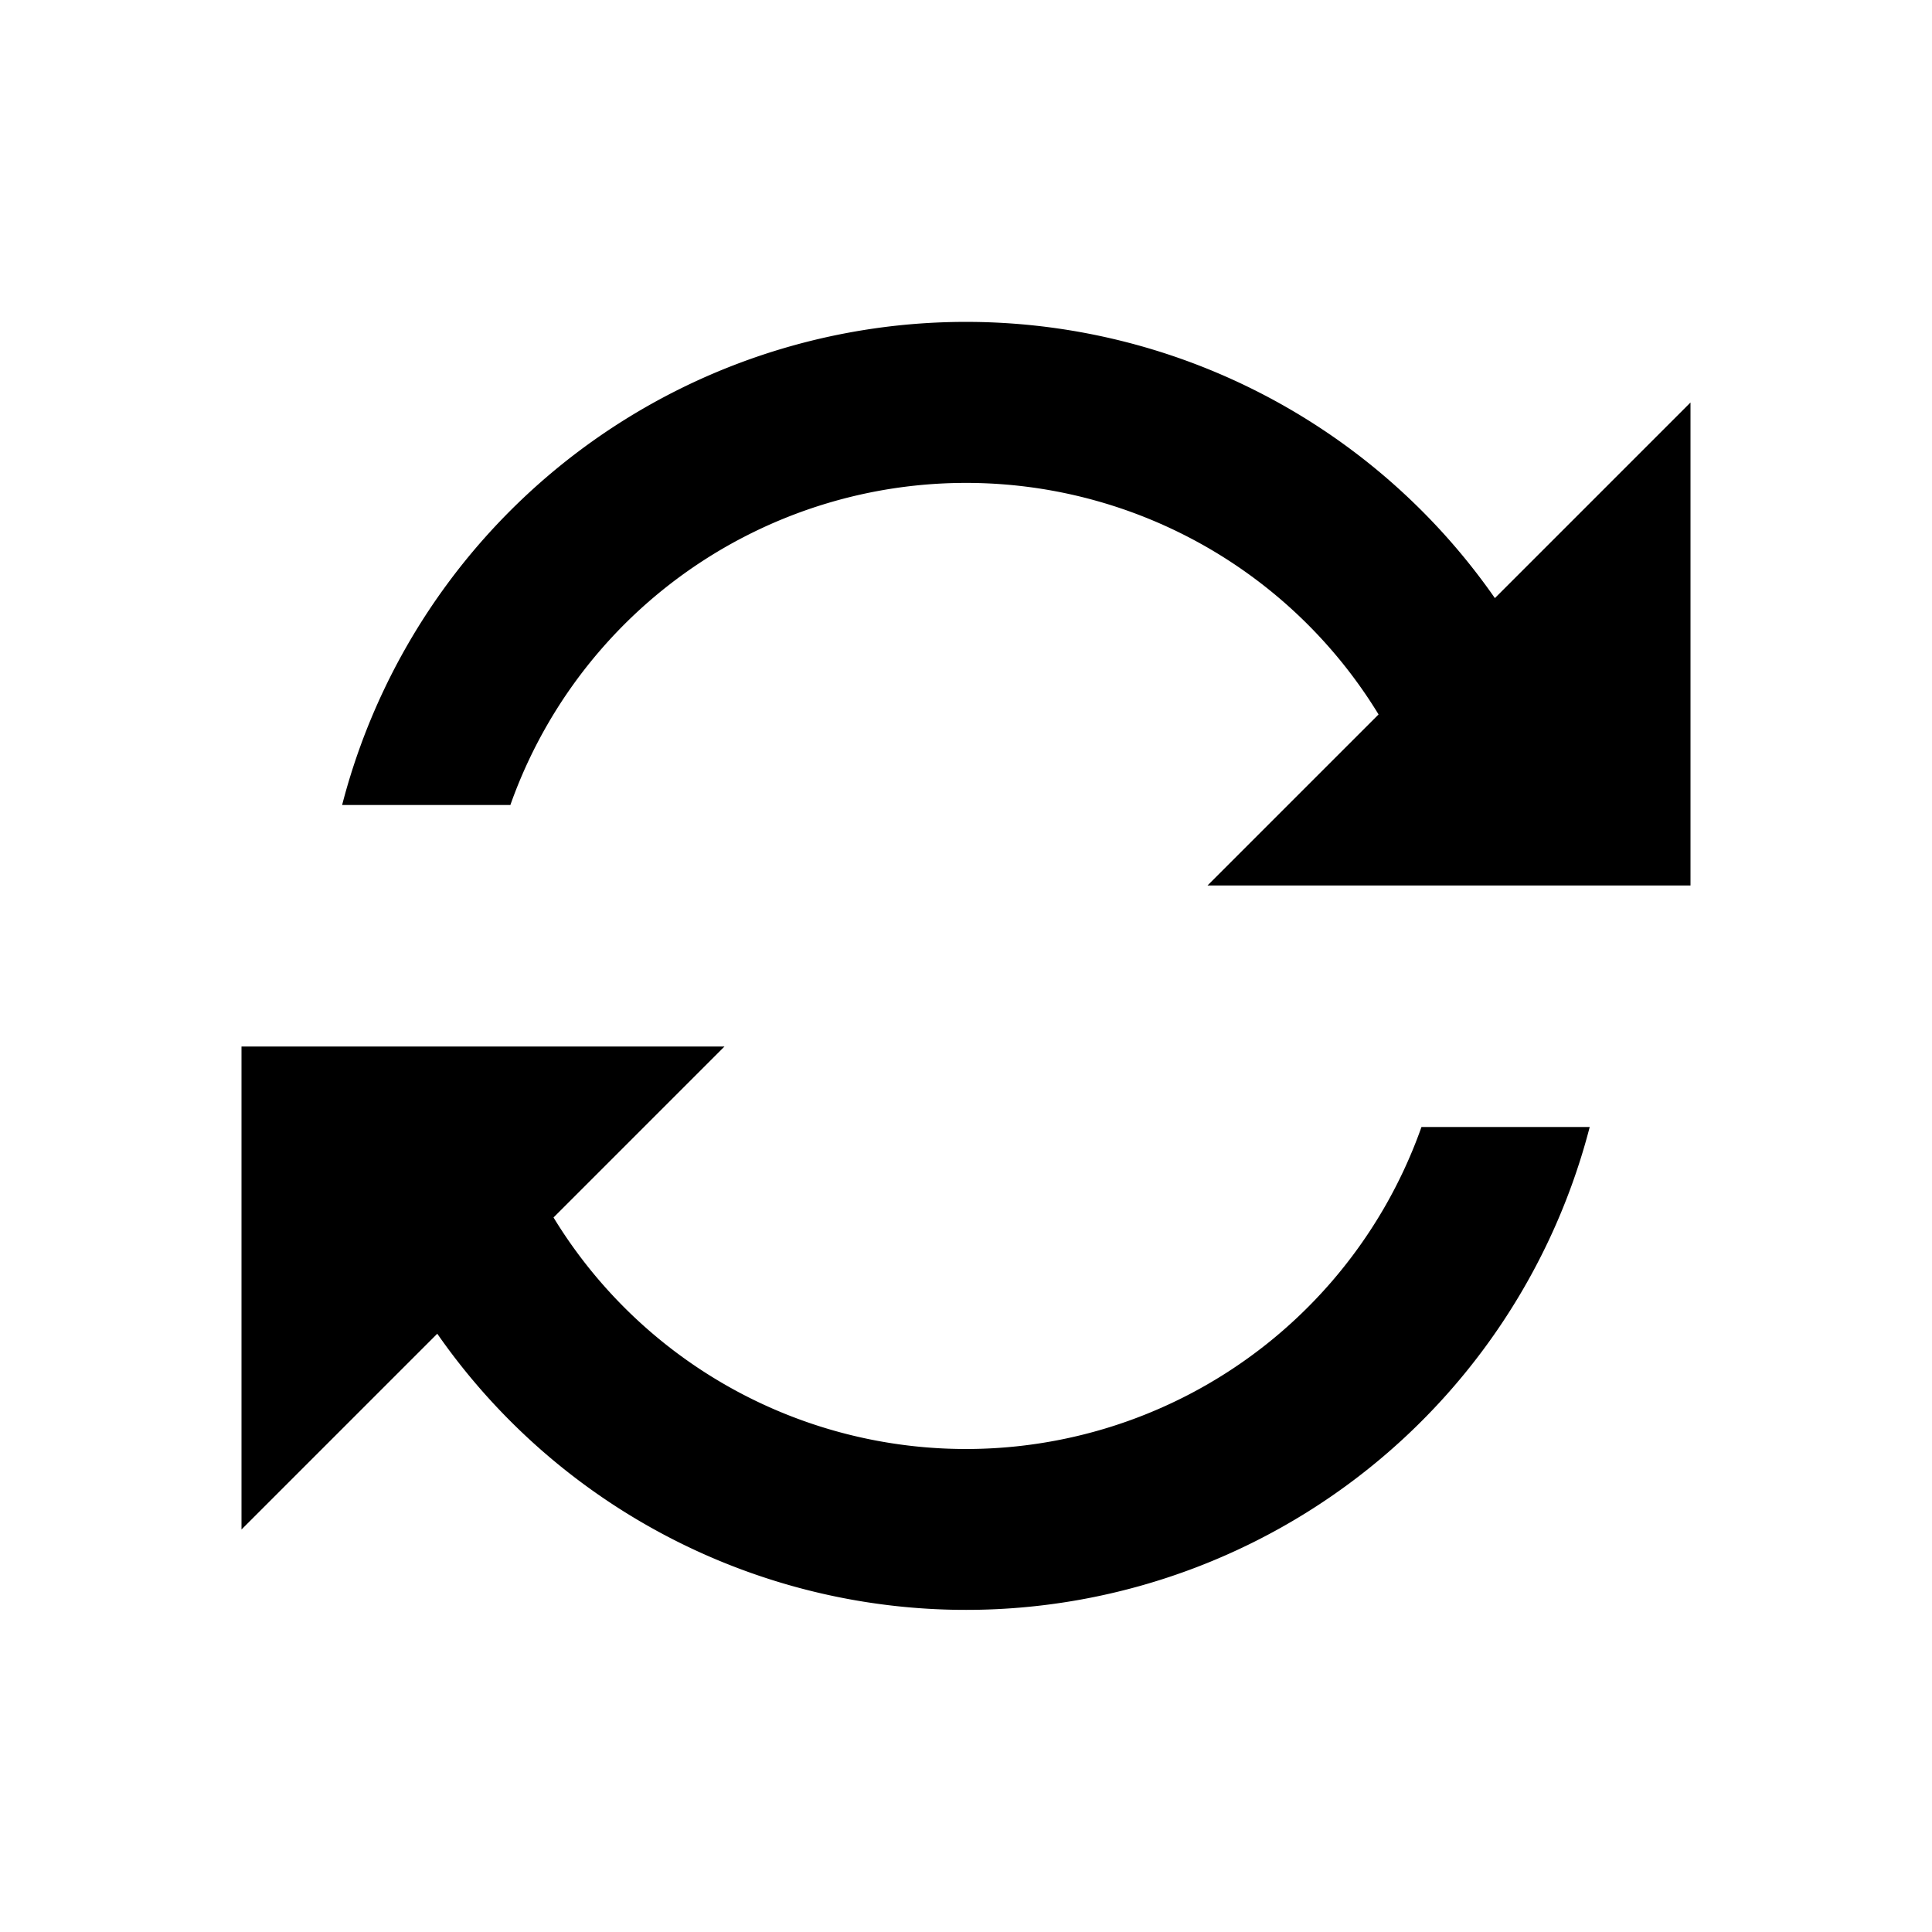
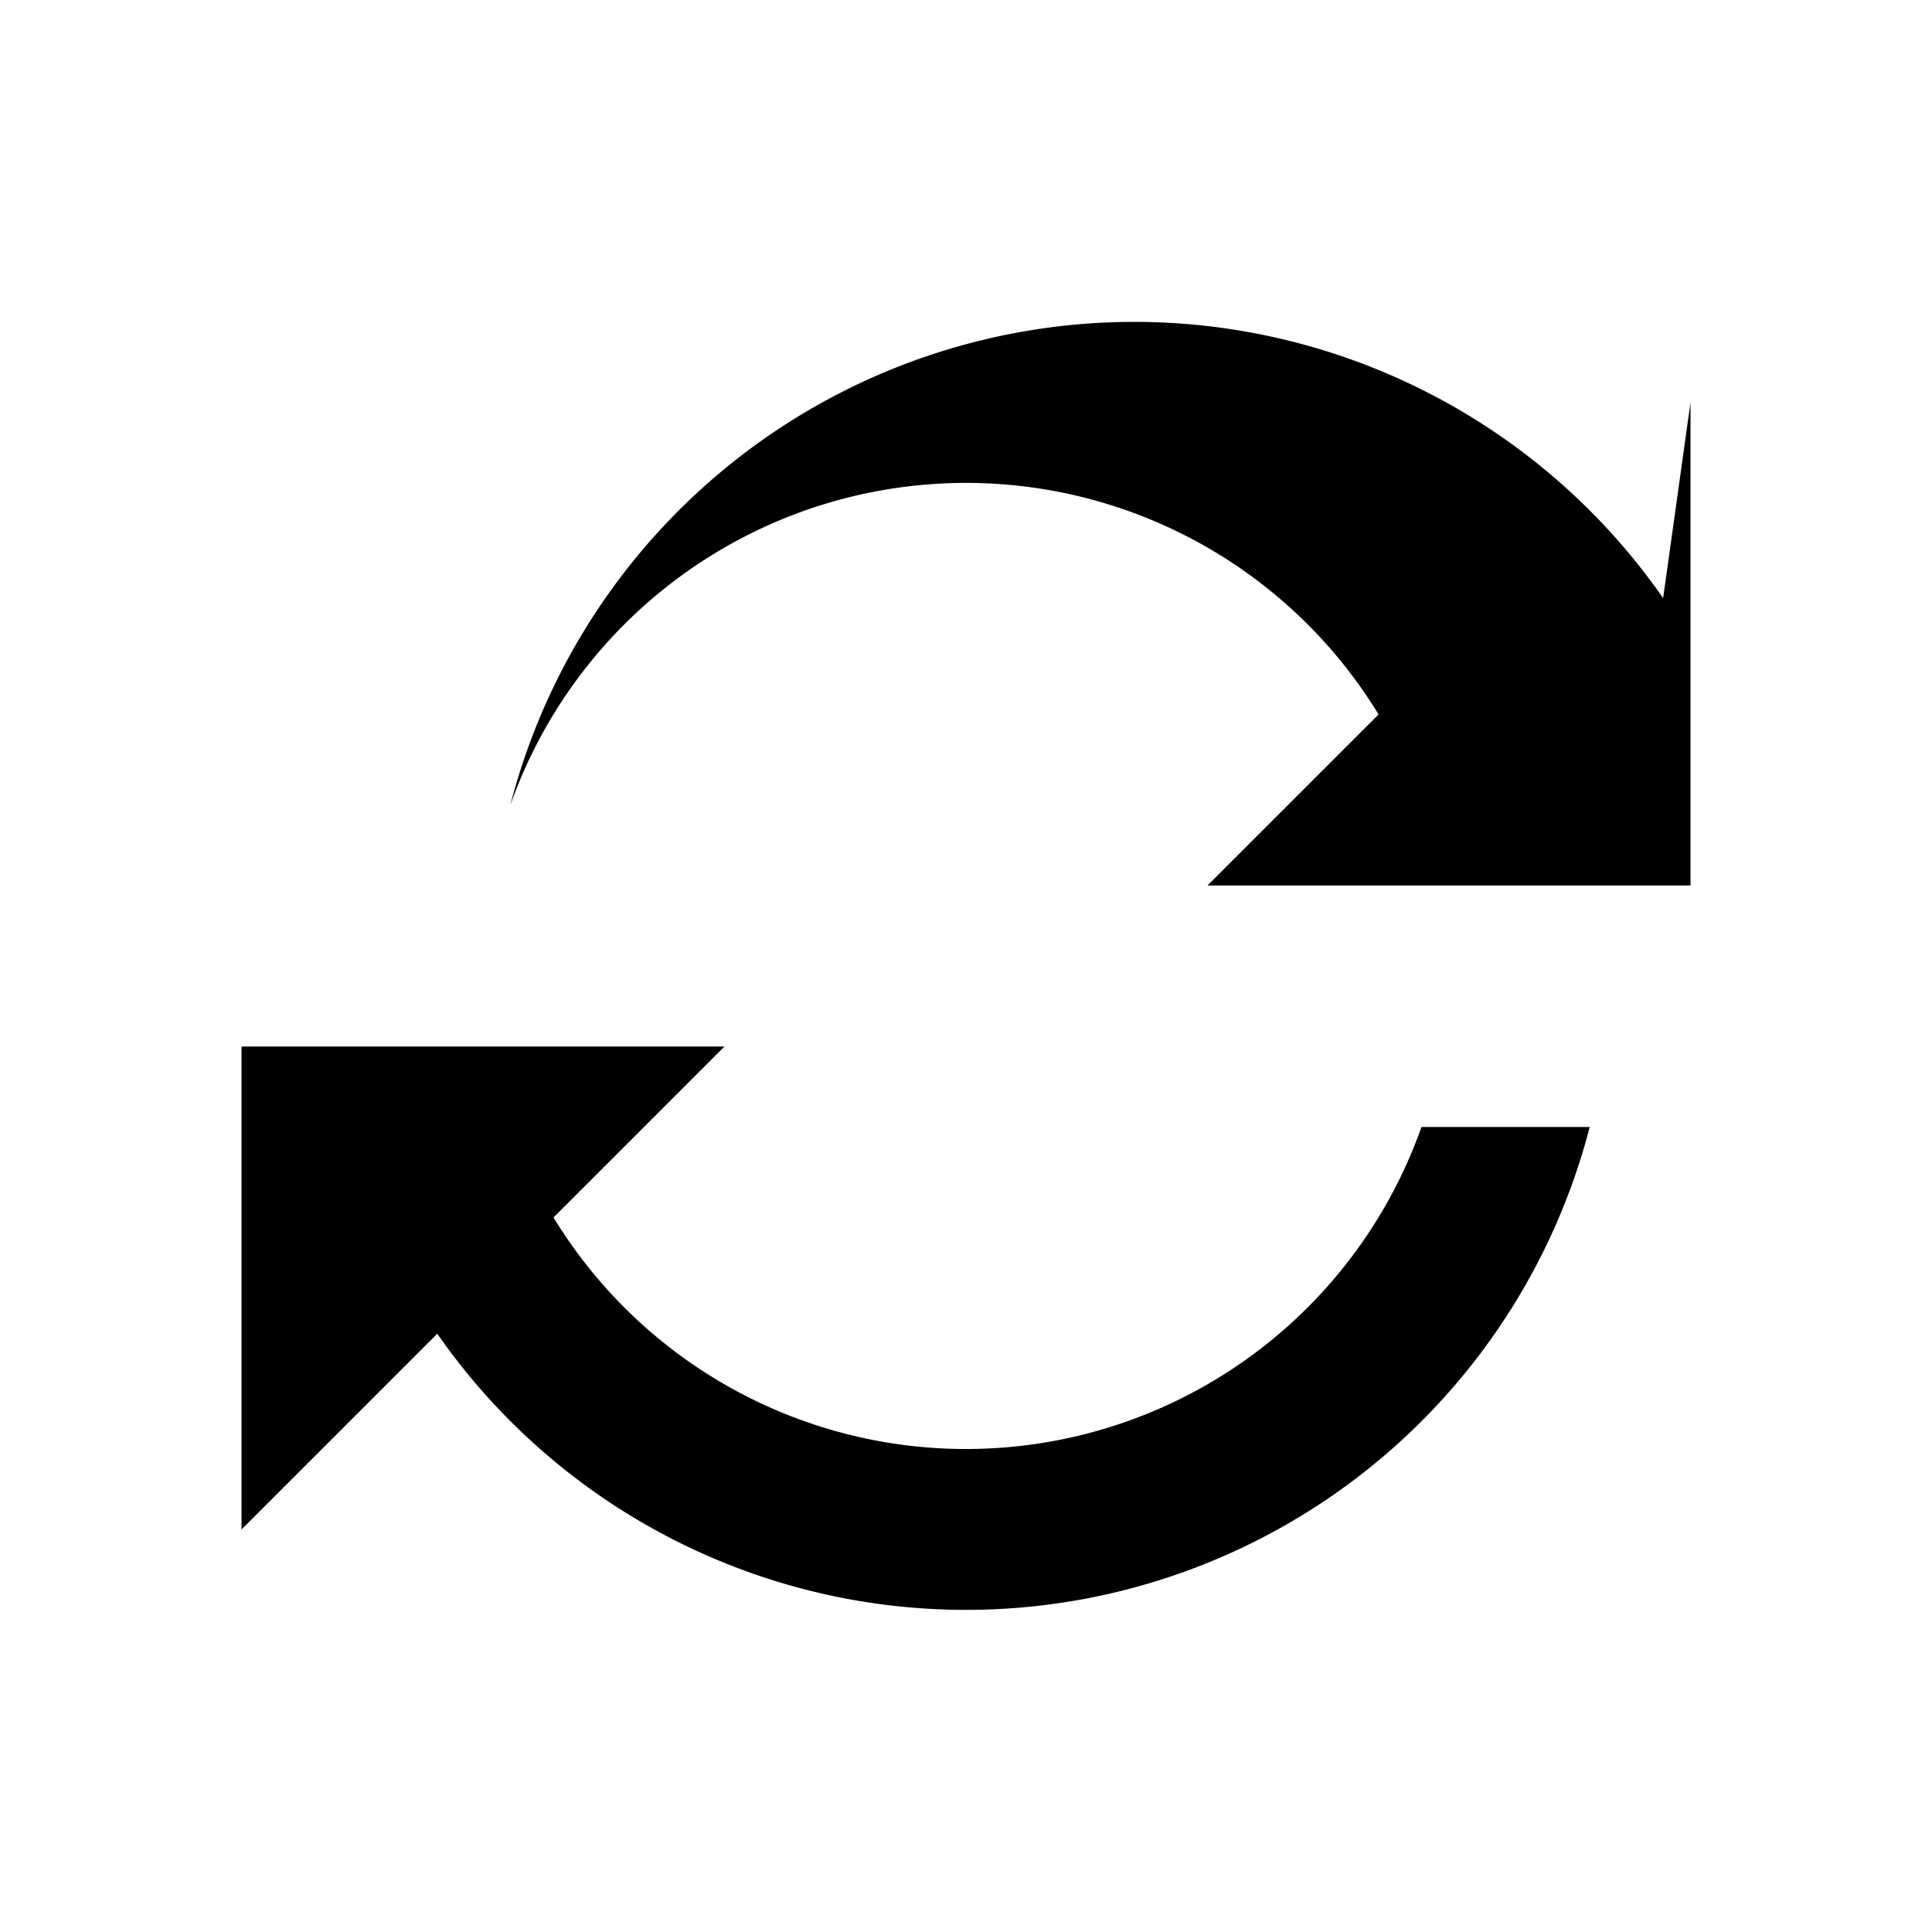
<svg xmlns="http://www.w3.org/2000/svg" aria-hidden="true" role="img" class="iconify iconify--fe" width="100%" height="100%" preserveAspectRatio="xMidYMid meet" viewBox="0 0 24 24">
-   <path fill="currentColor" fill-rule="evenodd" d="M6.876 15.124A6.002 6.002 0 0 0 17.658 14h2.09a8.003 8.003 0 0 1-14.316 2.568L3 19v-6h6zm10.249-6.249A6.004 6.004 0 0 0 6.34 10H4.25a8.005 8.005 0 0 1 14.32-2.57L21 5v6h-6z" />
+   <path fill="currentColor" fill-rule="evenodd" d="M6.876 15.124A6.002 6.002 0 0 0 17.658 14h2.09a8.003 8.003 0 0 1-14.316 2.568L3 19v-6h6zm10.249-6.249A6.004 6.004 0 0 0 6.34 10a8.005 8.005 0 0 1 14.32-2.57L21 5v6h-6z" />
</svg>